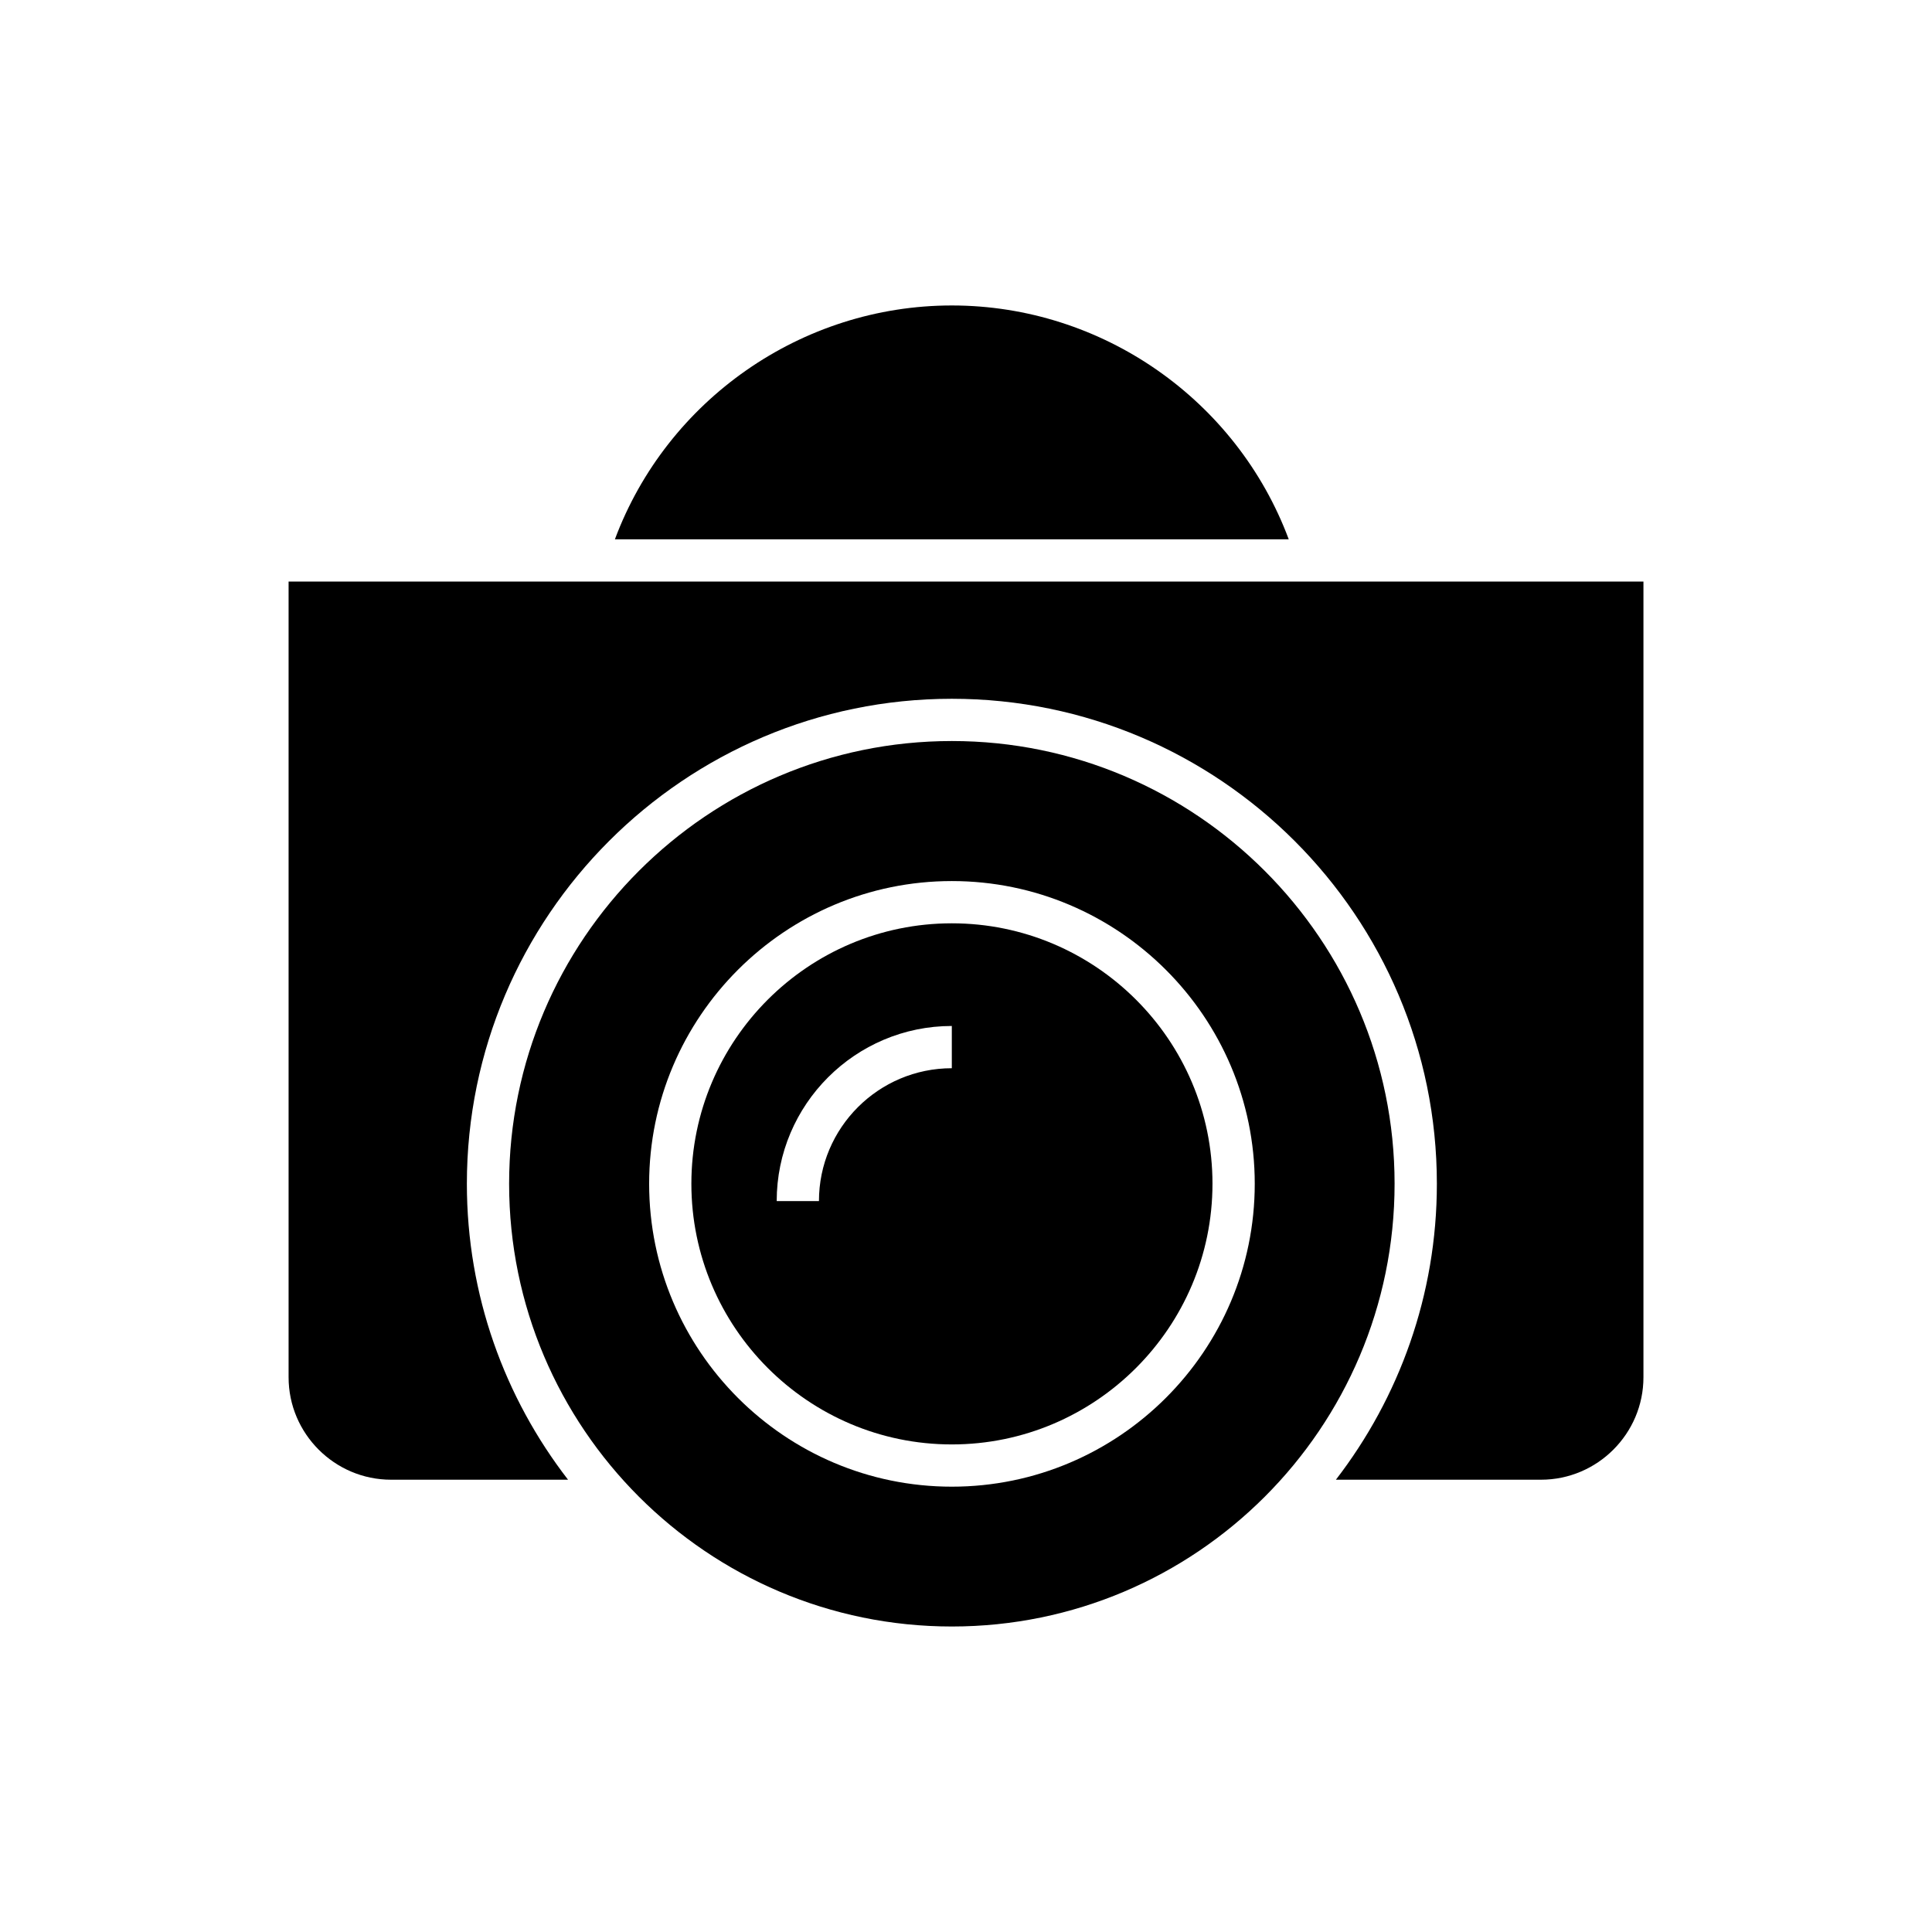
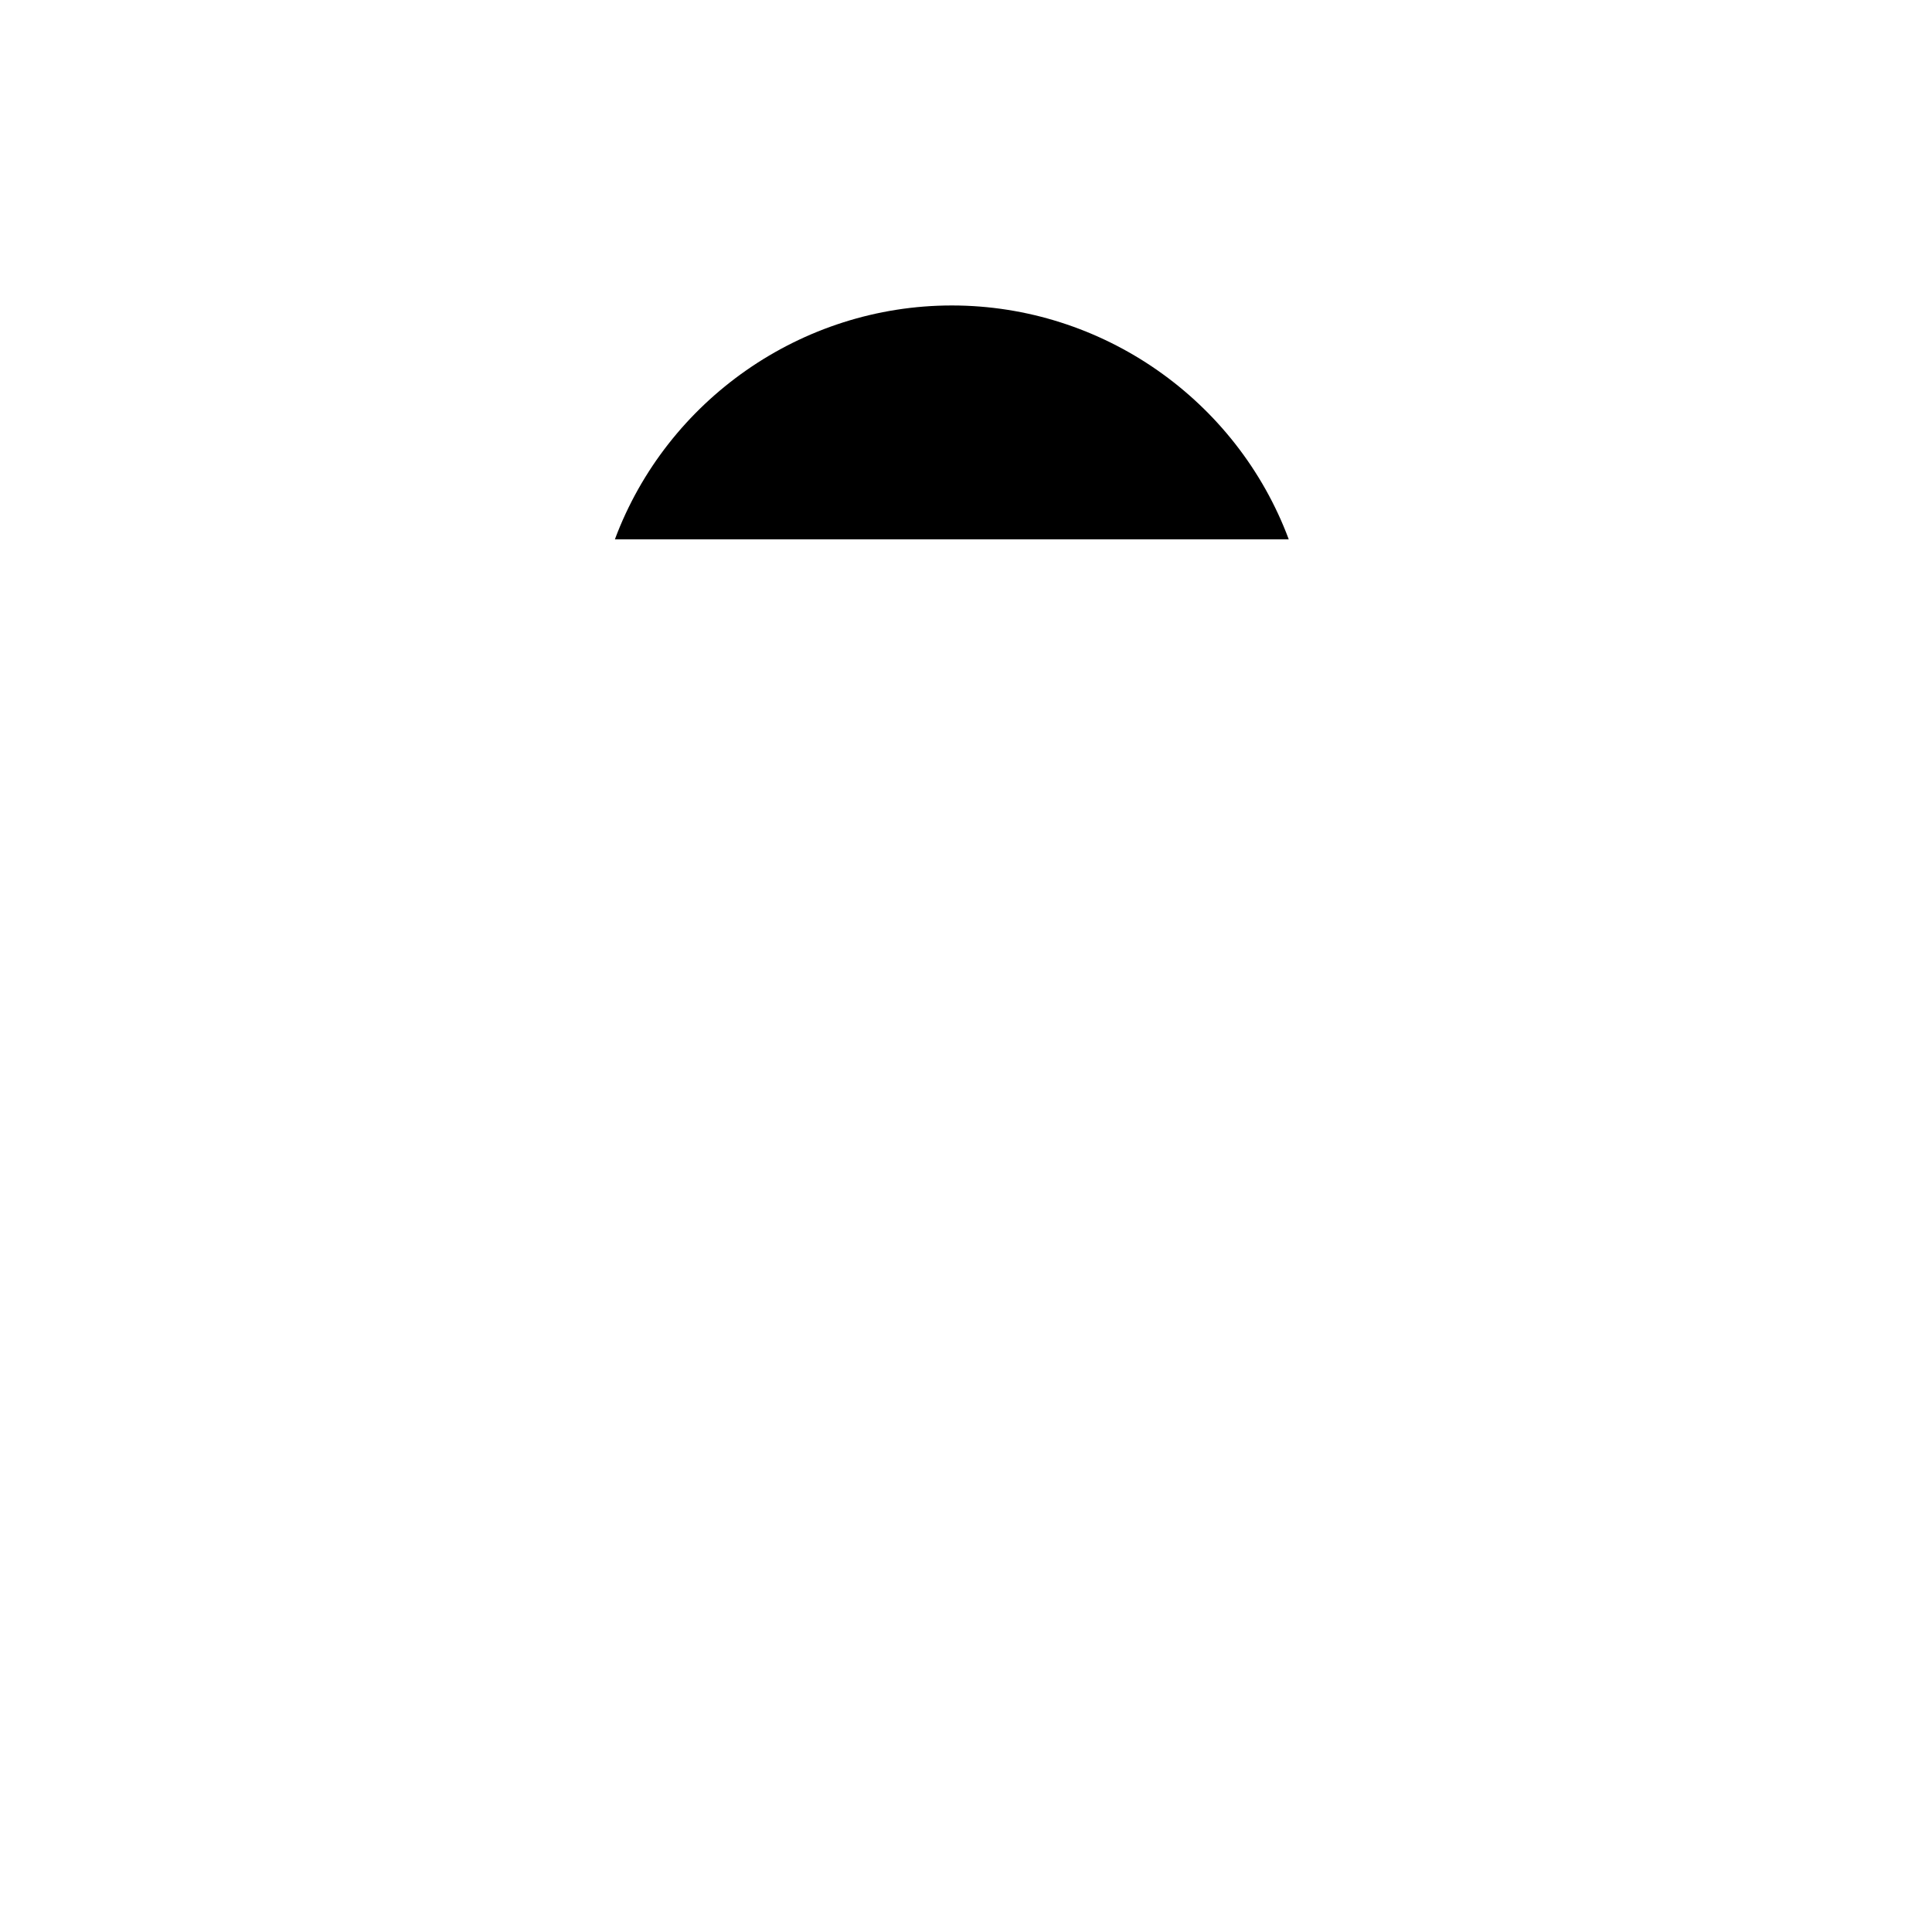
<svg xmlns="http://www.w3.org/2000/svg" fill="#000000" width="800px" height="800px" version="1.1" viewBox="144 144 512 512">
  <g>
-     <path d="m220.48 508.99c0 14.945 12.203 27.148 27.148 27.148h46.91c-16.793-21.719-26.812-48.926-26.812-78.426 0-70.867 57.66-128.53 128.53-128.53 70.871 0 128.53 57.656 128.53 128.53 0 29.5-10.02 56.707-26.758 78.426h54.355c14.945 0 27.148-12.203 27.148-27.148v-210.87h-359.05z" />
-     <path d="m513.58 457.71c0-64.656-52.621-117.33-117.33-117.33-64.711 0-117.33 52.676-117.33 117.33 0 64.711 52.621 117.33 117.33 117.33 64.715 0 117.33-52.617 117.33-117.33zm-197.55 0c0-44.223 35.996-80.219 80.219-80.219s80.273 35.996 80.273 80.219c0 44.281-36.051 80.273-80.273 80.273-44.227 0-80.219-35.992-80.219-80.273z" />
    <path d="m306.96 286.92h178.57c-13.77-36.891-49.375-61.969-89.285-61.969-39.859 0-75.516 25.078-89.289 61.969z" />
-     <path d="m465.32 457.71c0-38.066-31.012-69.023-69.078-69.023-38.062 0.004-69.02 30.961-69.02 69.023 0 38.066 30.957 69.078 69.023 69.078 38.062 0 69.074-31.012 69.074-69.078zm-104.29 4.59h-11.195c0-25.582 20.824-46.406 46.406-46.406v11.195c-19.426 0.004-35.211 15.789-35.211 35.211z" />
  </g>
</svg>